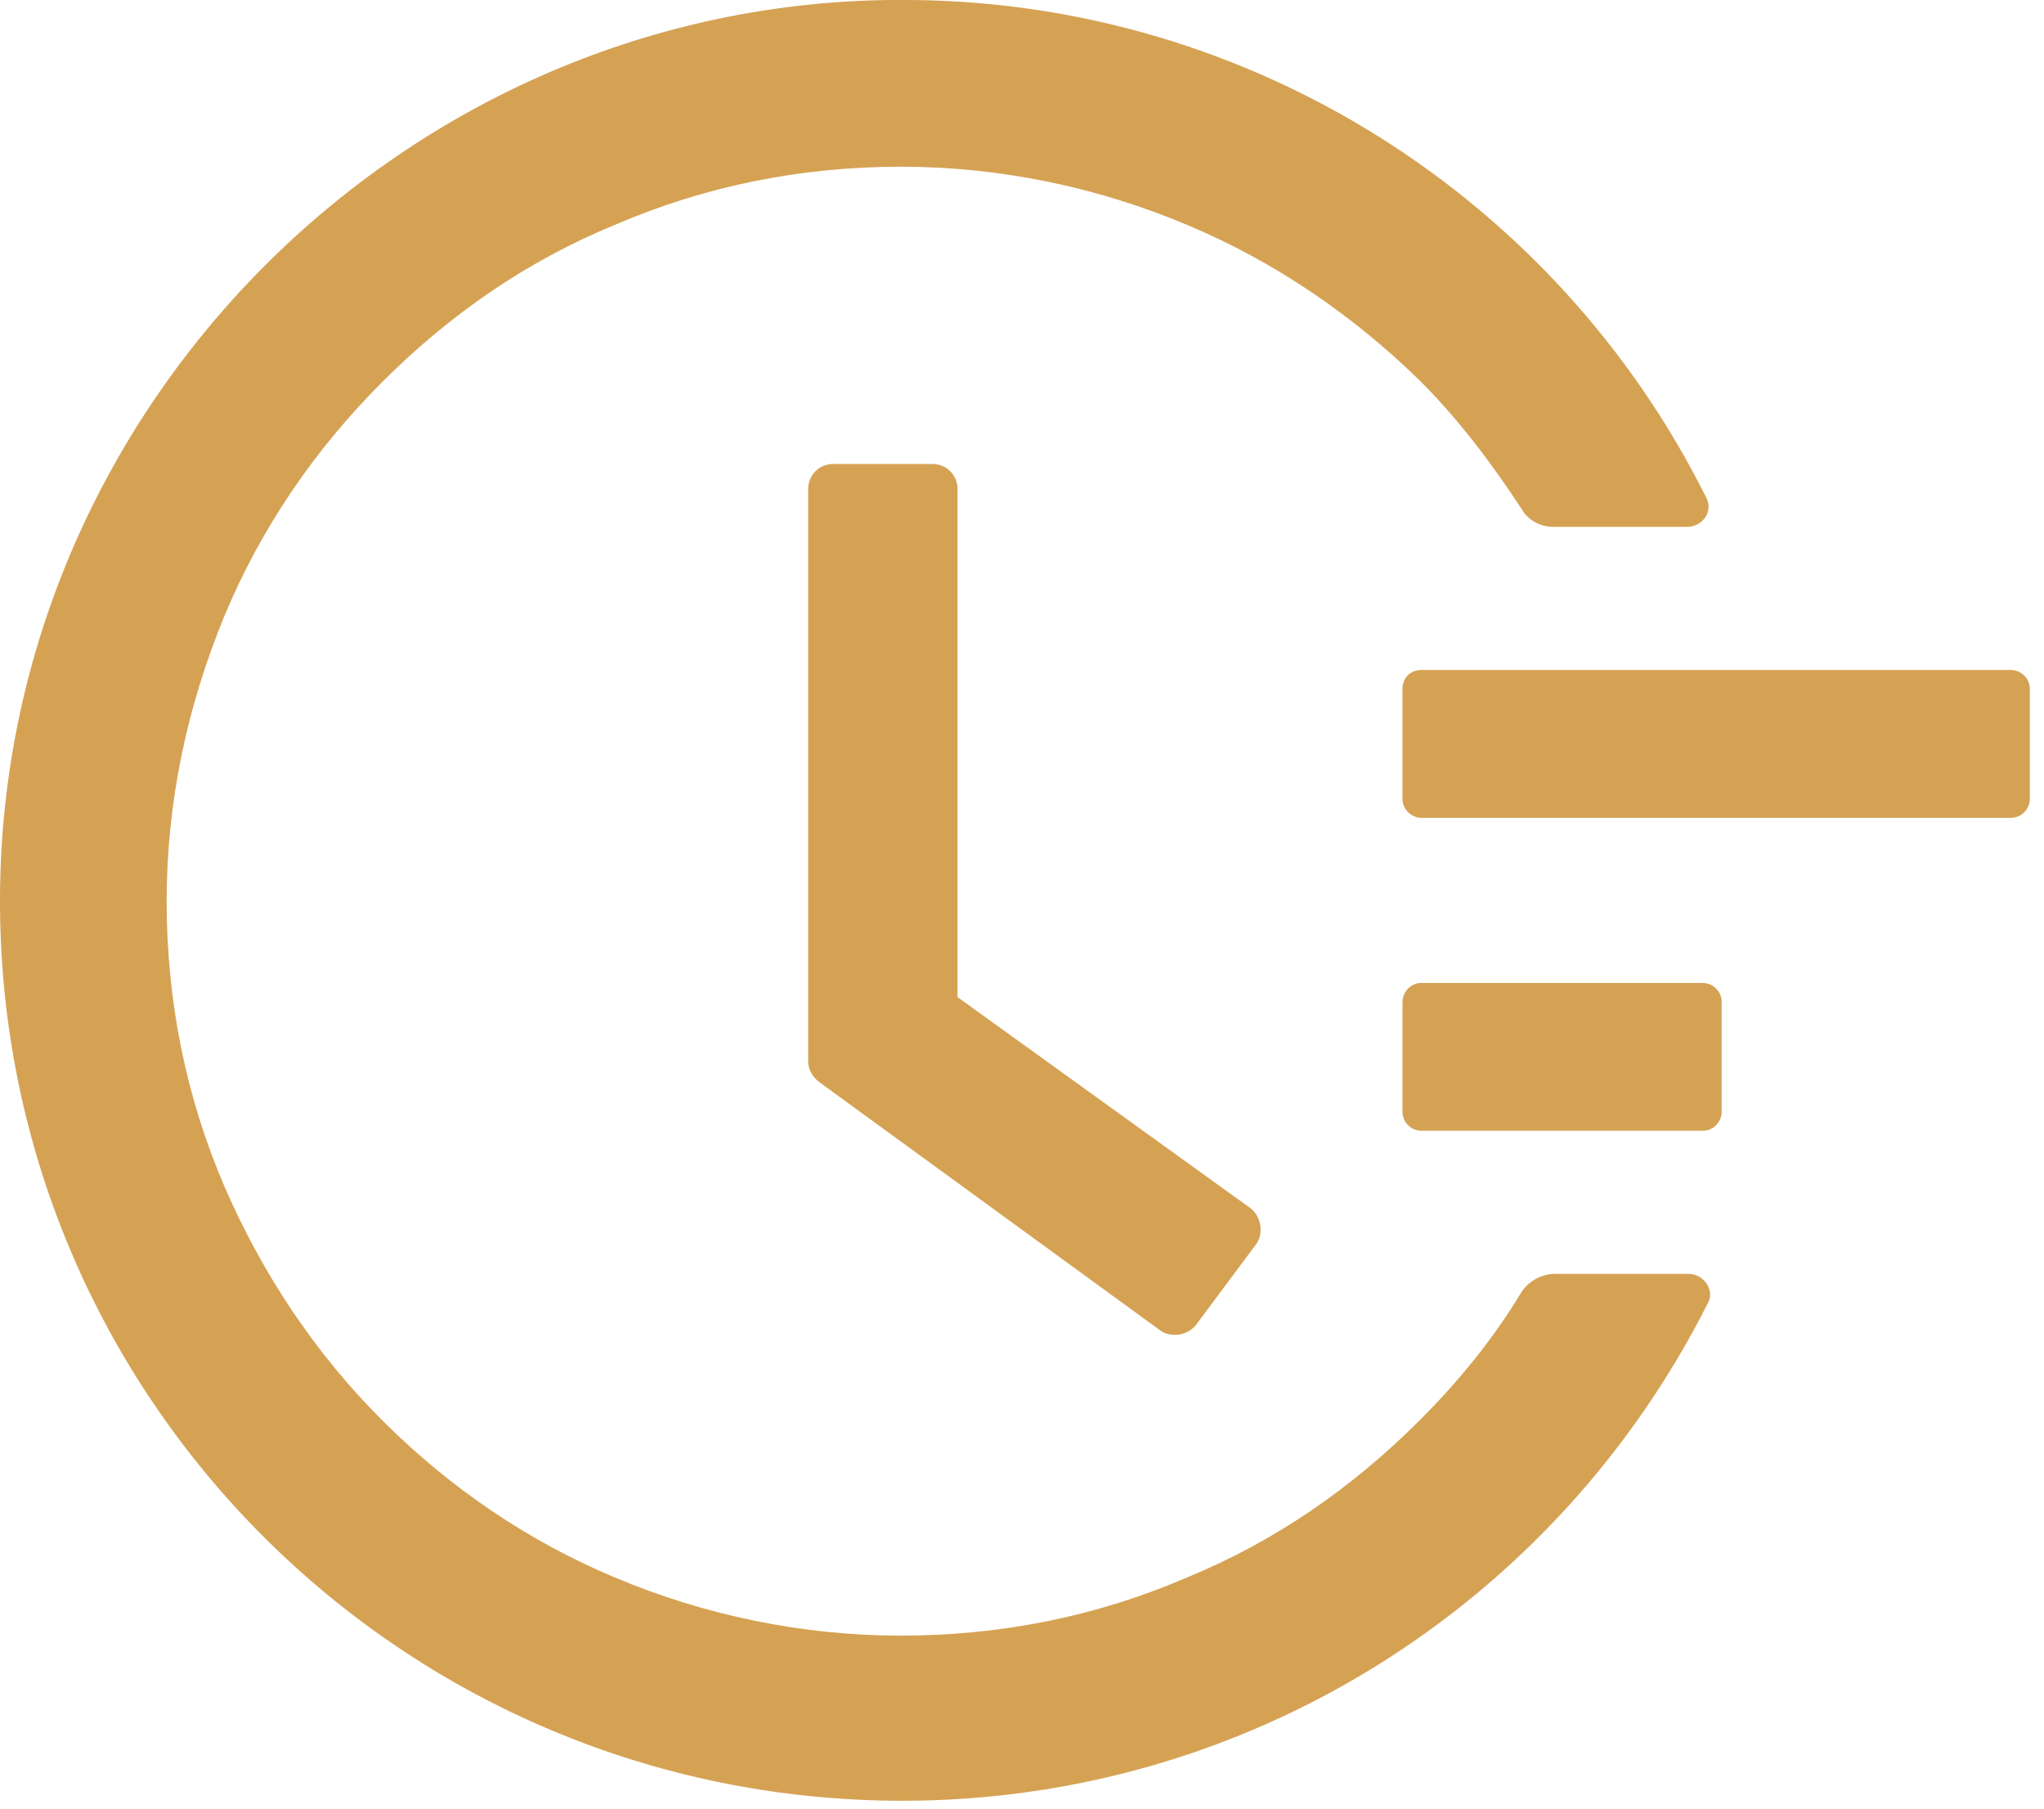
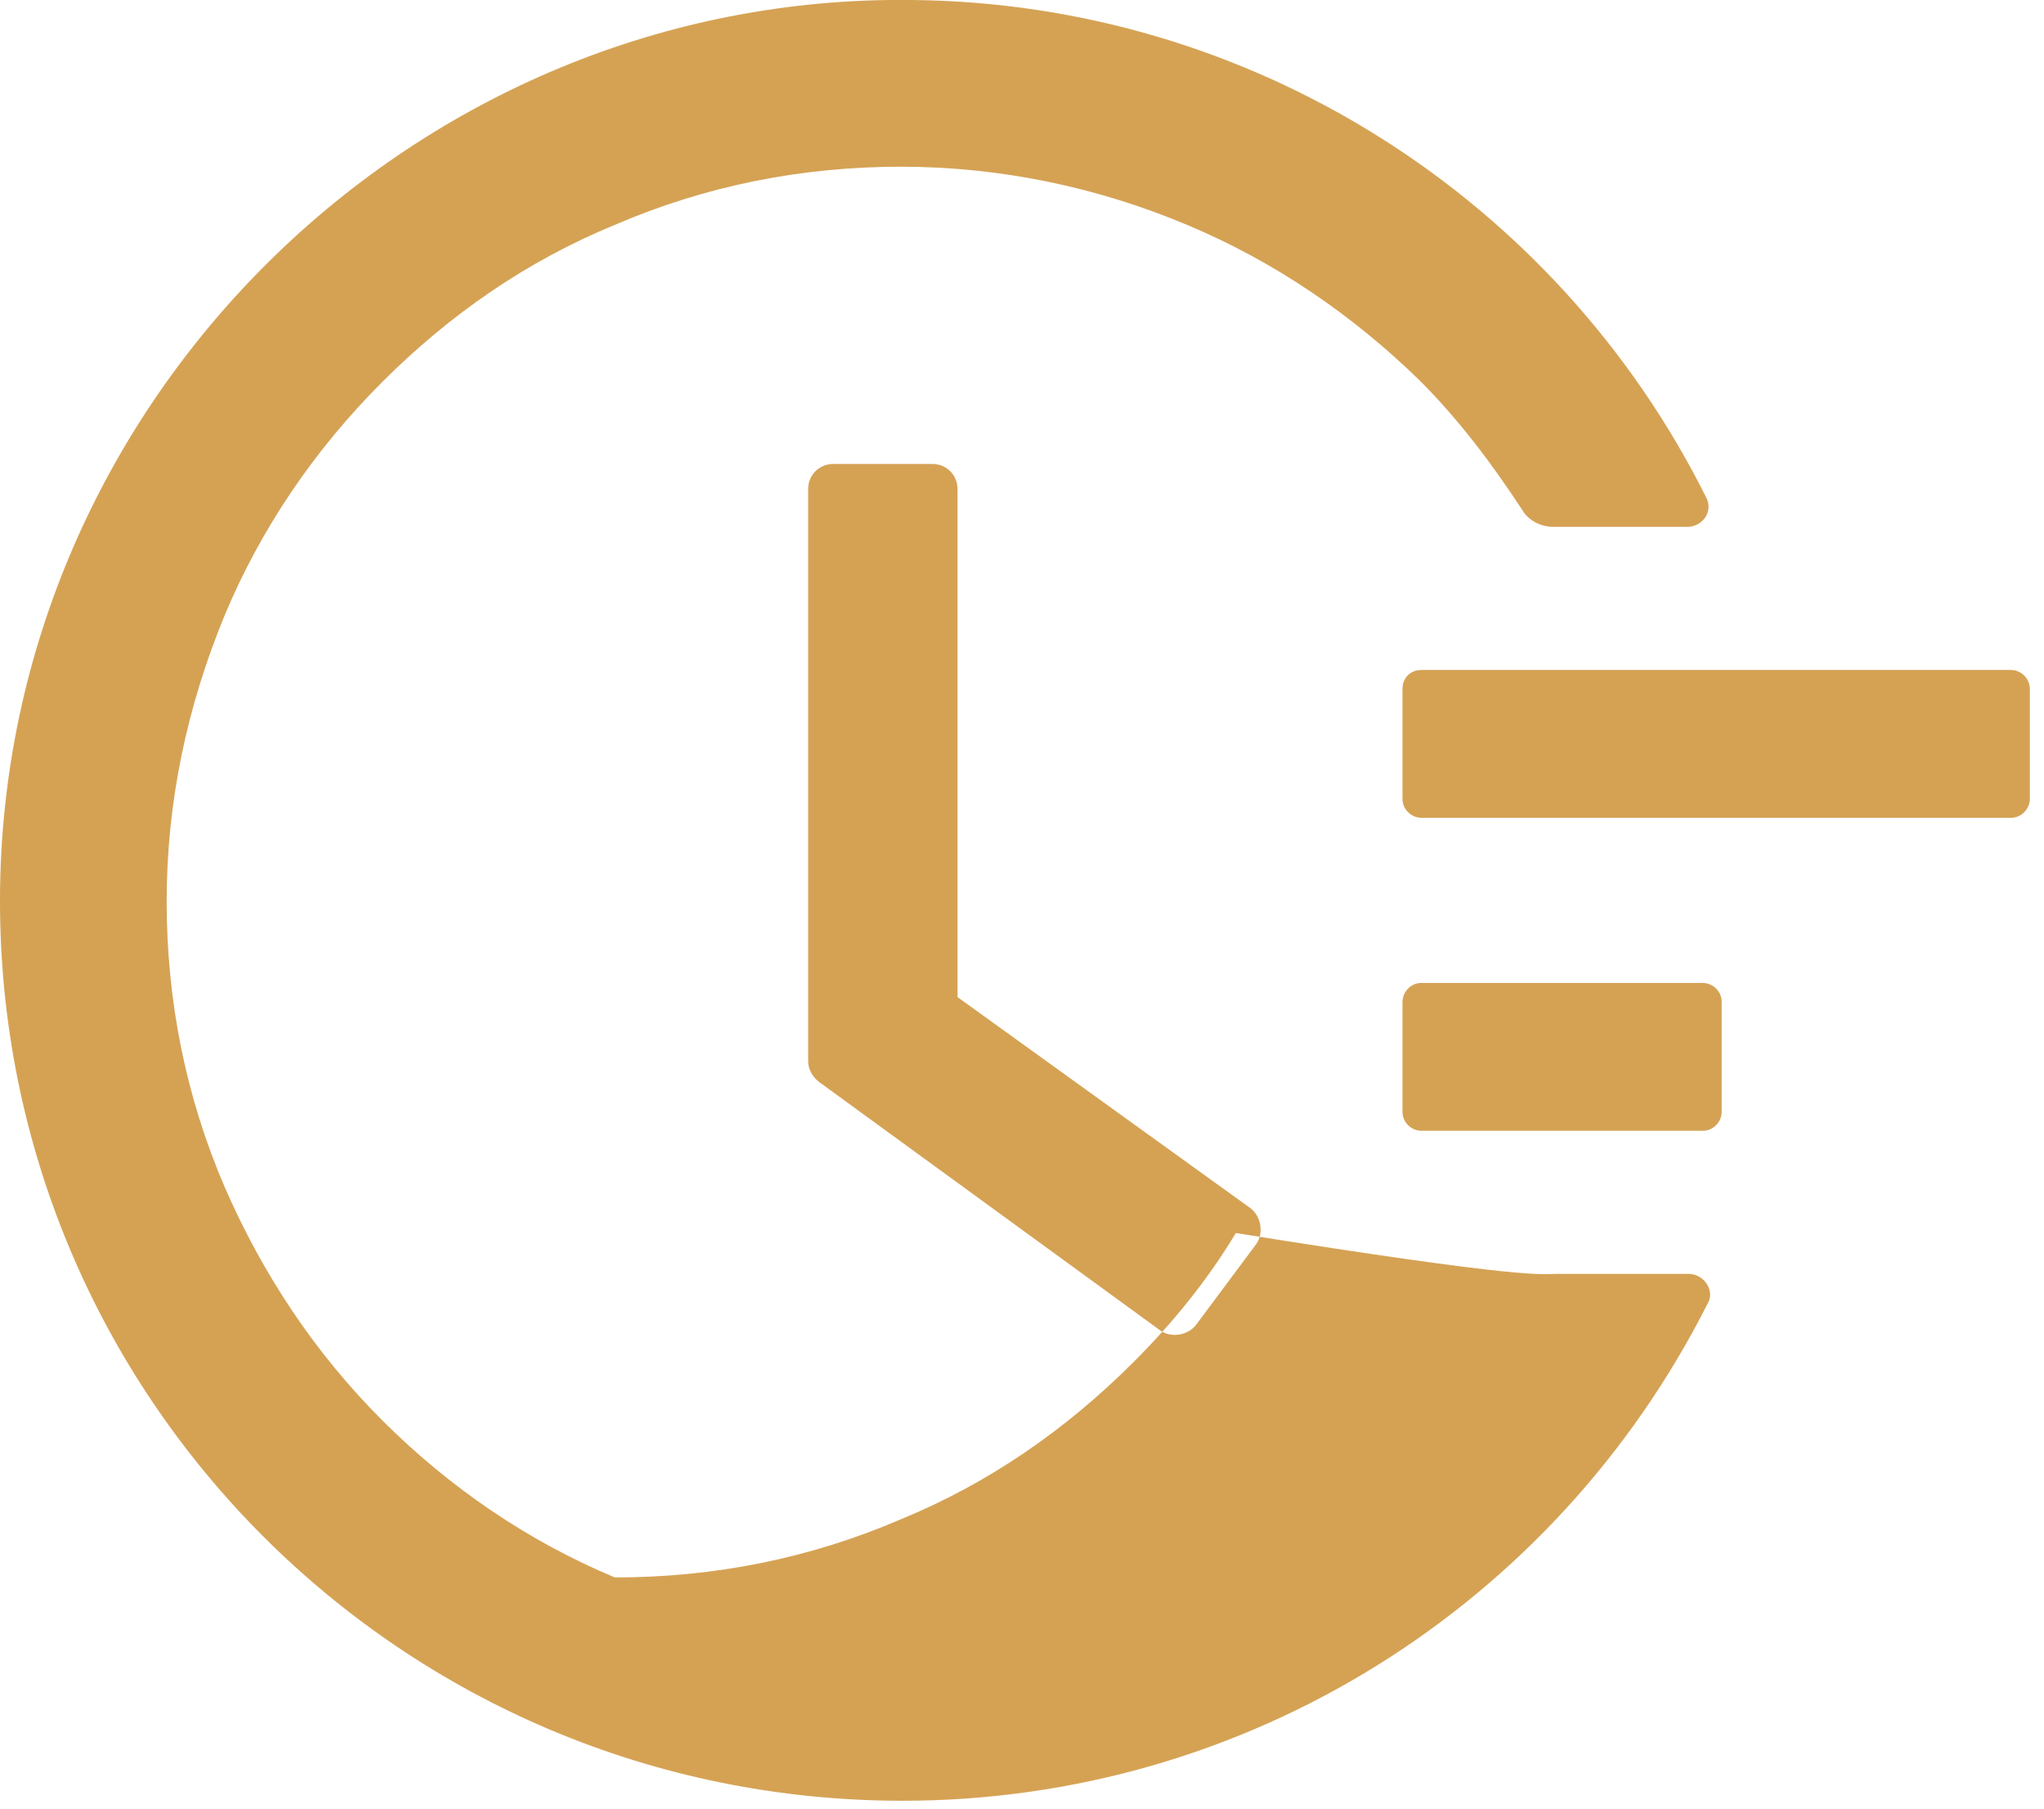
<svg xmlns="http://www.w3.org/2000/svg" id="Слой_1" x="0px" y="0px" viewBox="0 0 130 115" style="enable-background:new 0 0 130 115;" xml:space="preserve">
  <style type="text/css"> .st0{fill-rule:evenodd;clip-rule:evenodd;fill:#D5A254;} </style>
-   <path class="st0" d="M98.9,81h8.5c1,0,1.7,1.1,1.2,1.9c-9.7,19.2-29.3,31.6-51.2,31.6C25.6,114.5-0.1,88.8,0,57.1 C0.1,25.5,26.4-0.4,58,0c21.6,0.2,41,12.6,50.5,31.6c0.5,0.9-0.2,1.9-1.2,1.9h-8.5c-0.8,0-1.6-0.4-2-1.1c-1.9-2.9-4-5.7-6.5-8.2 C86,20,81,16.6,75.5,14.3c-5.7-2.4-11.9-3.7-18.2-3.7c-6.3,0-12.4,1.2-18.2,3.7c-5.6,2.3-10.5,5.7-14.8,10s-7.7,9.3-10,14.8 c-2.4,5.8-3.7,11.9-3.7,18.2s1.2,12.4,3.7,18.2C16.7,81,20,86,24.3,90.3c4.3,4.3,9.3,7.7,14.8,10c5.7,2.4,11.9,3.7,18.2,3.7 c6.3,0,12.4-1.2,18.2-3.7c5.6-2.3,10.5-5.7,14.8-10c2.5-2.5,4.7-5.2,6.5-8.2C97.3,81.4,98.1,81,98.9,81z M90.4,42.6h37.5 c0.6,0,1.2,0.5,1.2,1.2v7c0,0.6-0.5,1.2-1.2,1.2H90.4c-0.6,0-1.2-0.5-1.2-1.2v-7C89.2,43.1,89.7,42.6,90.4,42.6z M90.4,62.5h17.9 c0.6,0,1.2,0.5,1.2,1.2v7c0,0.6-0.5,1.2-1.2,1.2H90.4c-0.6,0-1.2-0.5-1.2-1.2v-7C89.2,63.1,89.7,62.5,90.4,62.5z M53,29.5h6.3 c0.9,0,1.6,0.7,1.6,1.6v32.3l18.6,13.4c0.7,0.5,0.9,1.6,0.4,2.3v0l-3.8,5.1c-0.5,0.7-1.6,0.9-2.3,0.4L52.1,68.8 c-0.4-0.3-0.7-0.8-0.7-1.3V31.1C51.4,30.2,52.1,29.5,53,29.5z" />
+   <path class="st0" d="M98.9,81h8.5c1,0,1.7,1.1,1.2,1.9c-9.7,19.2-29.3,31.6-51.2,31.6C25.6,114.5-0.1,88.8,0,57.1 C0.1,25.5,26.4-0.4,58,0c21.6,0.2,41,12.6,50.5,31.6c0.5,0.9-0.2,1.9-1.2,1.9h-8.5c-0.8,0-1.6-0.4-2-1.1c-1.9-2.9-4-5.7-6.5-8.2 C86,20,81,16.6,75.5,14.3c-5.7-2.4-11.9-3.7-18.2-3.7c-6.3,0-12.4,1.2-18.2,3.7c-5.6,2.3-10.5,5.7-14.8,10s-7.7,9.3-10,14.8 c-2.4,5.8-3.7,11.9-3.7,18.2s1.2,12.4,3.7,18.2C16.7,81,20,86,24.3,90.3c4.3,4.3,9.3,7.7,14.8,10c6.3,0,12.4-1.2,18.2-3.7c5.6-2.3,10.5-5.7,14.8-10c2.5-2.5,4.7-5.2,6.5-8.2C97.3,81.4,98.1,81,98.9,81z M90.4,42.6h37.5 c0.6,0,1.2,0.5,1.2,1.2v7c0,0.6-0.5,1.2-1.2,1.2H90.4c-0.6,0-1.2-0.5-1.2-1.2v-7C89.2,43.1,89.7,42.6,90.4,42.6z M90.4,62.5h17.9 c0.6,0,1.2,0.5,1.2,1.2v7c0,0.6-0.5,1.2-1.2,1.2H90.4c-0.6,0-1.2-0.5-1.2-1.2v-7C89.2,63.1,89.7,62.5,90.4,62.5z M53,29.5h6.3 c0.9,0,1.6,0.7,1.6,1.6v32.3l18.6,13.4c0.7,0.5,0.9,1.6,0.4,2.3v0l-3.8,5.1c-0.5,0.7-1.6,0.9-2.3,0.4L52.1,68.8 c-0.4-0.3-0.7-0.8-0.7-1.3V31.1C51.4,30.2,52.1,29.5,53,29.5z" />
</svg>